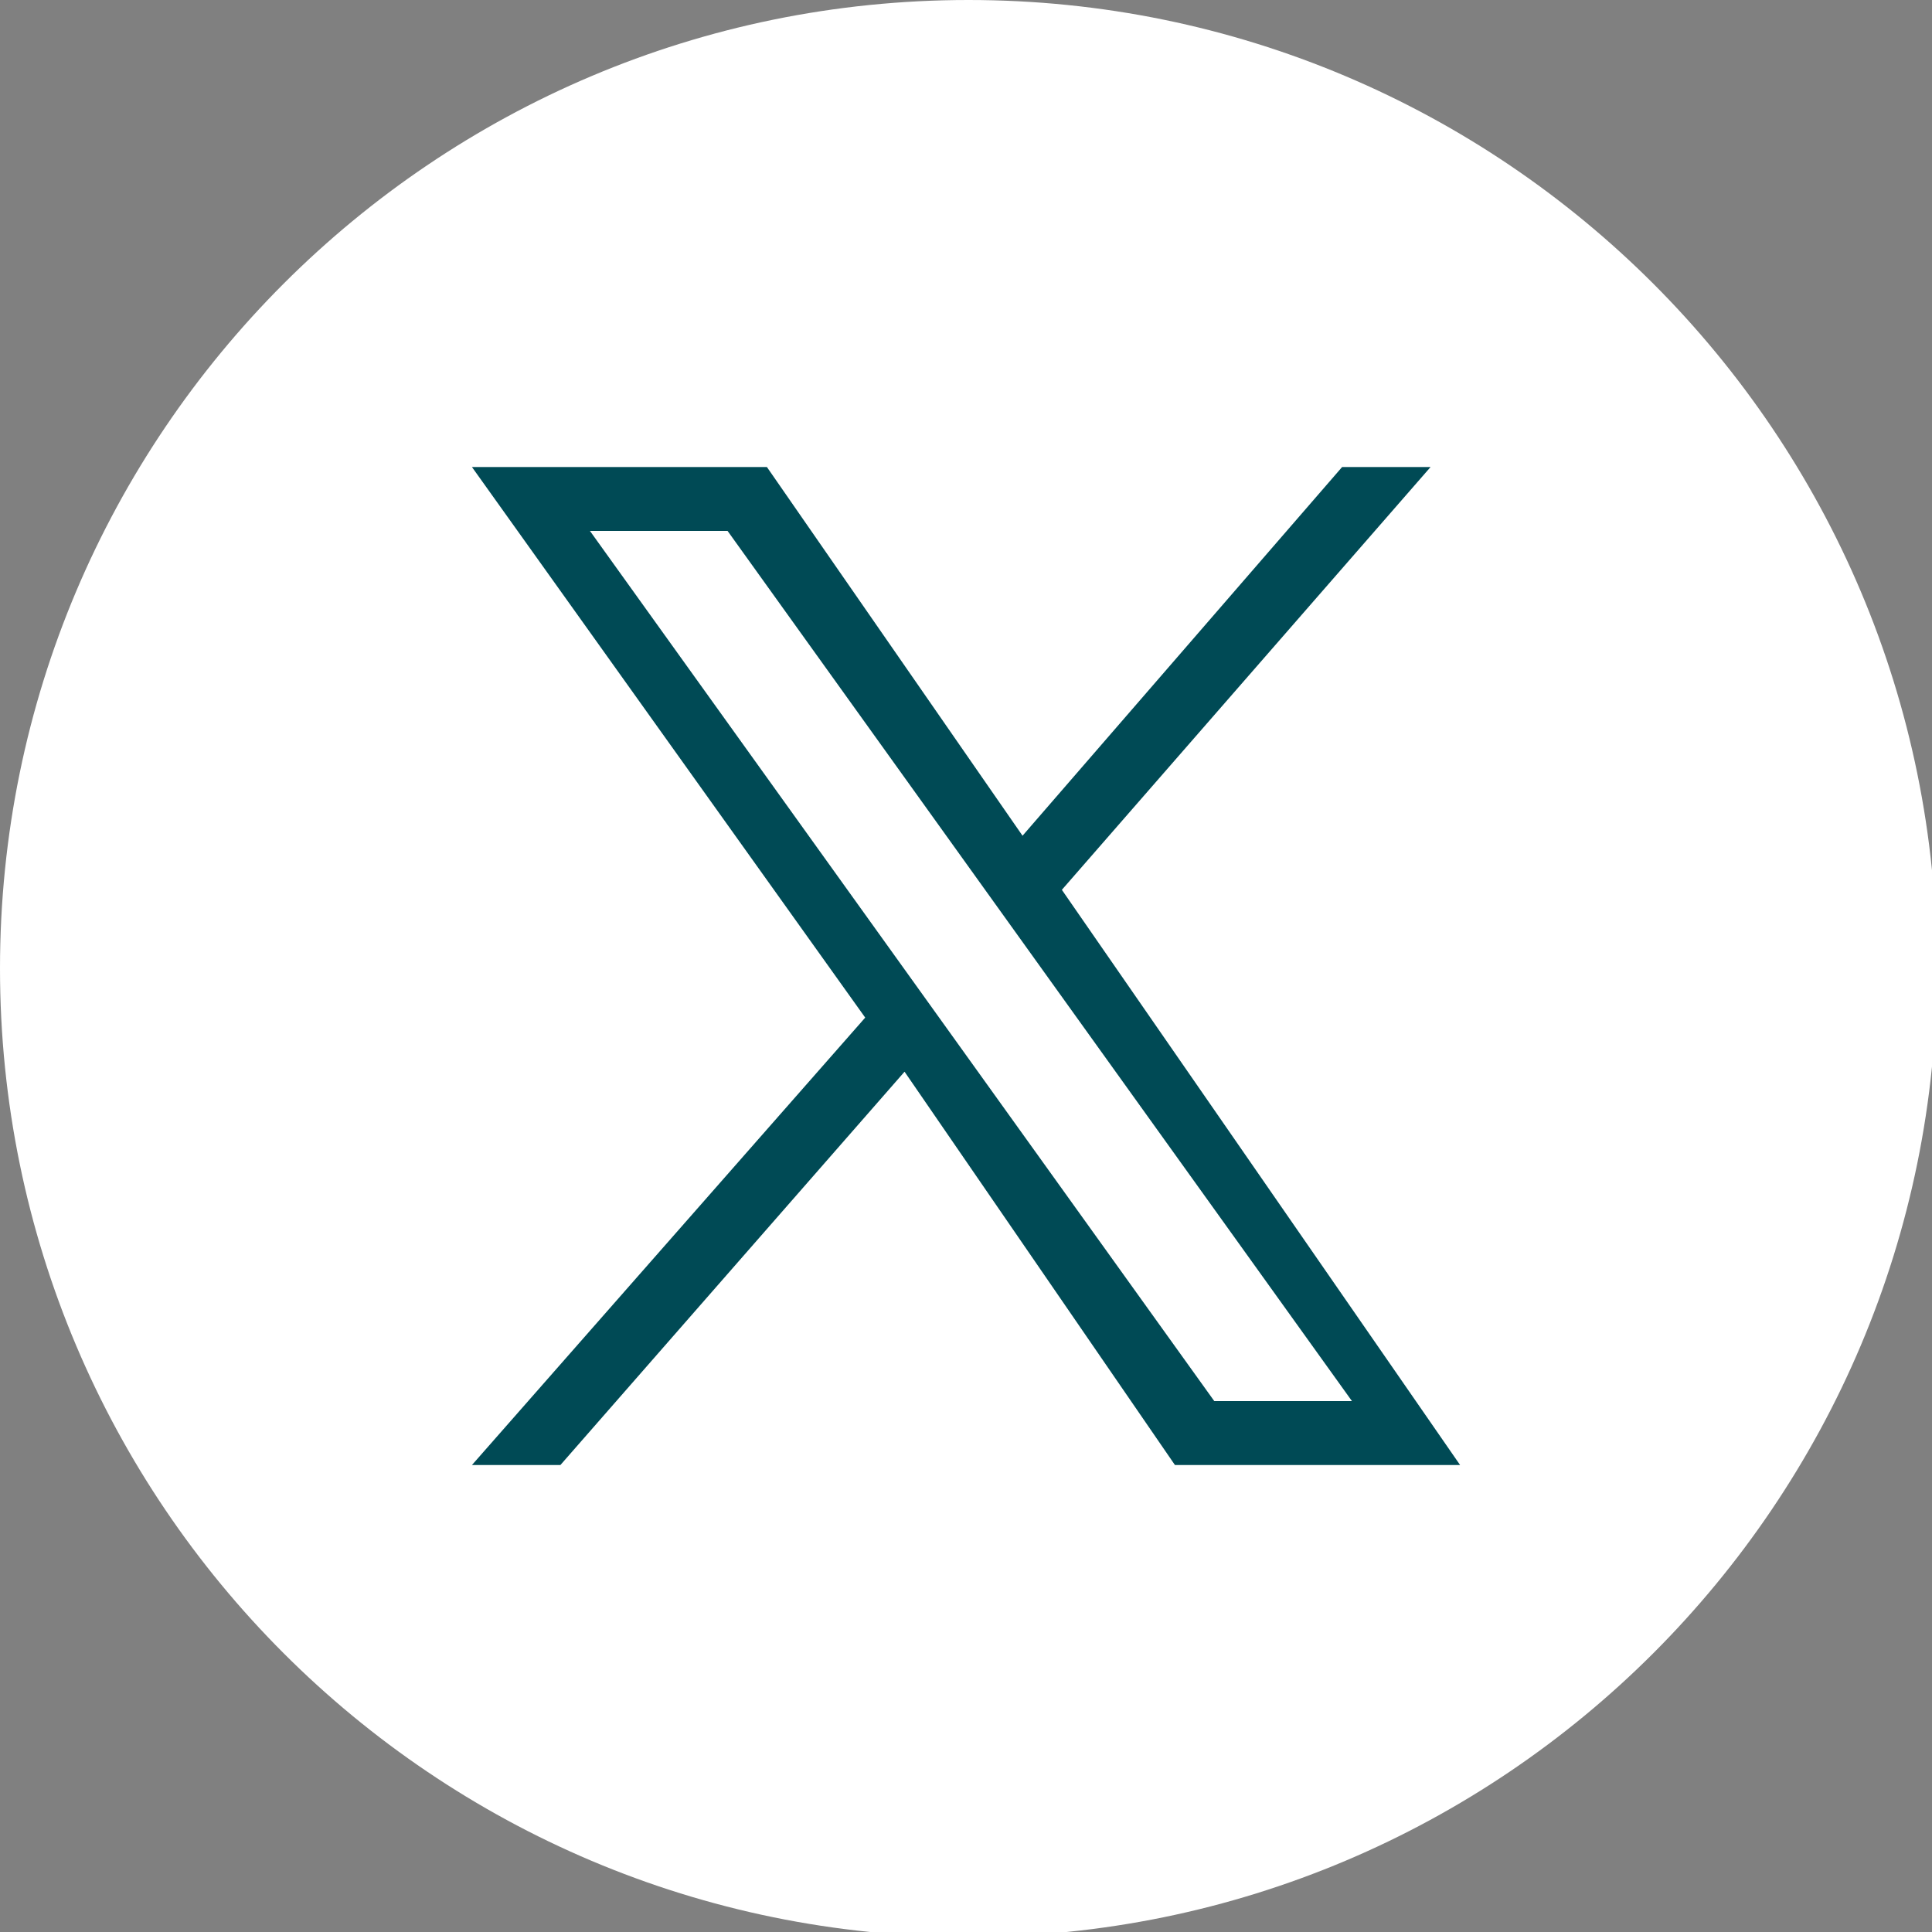
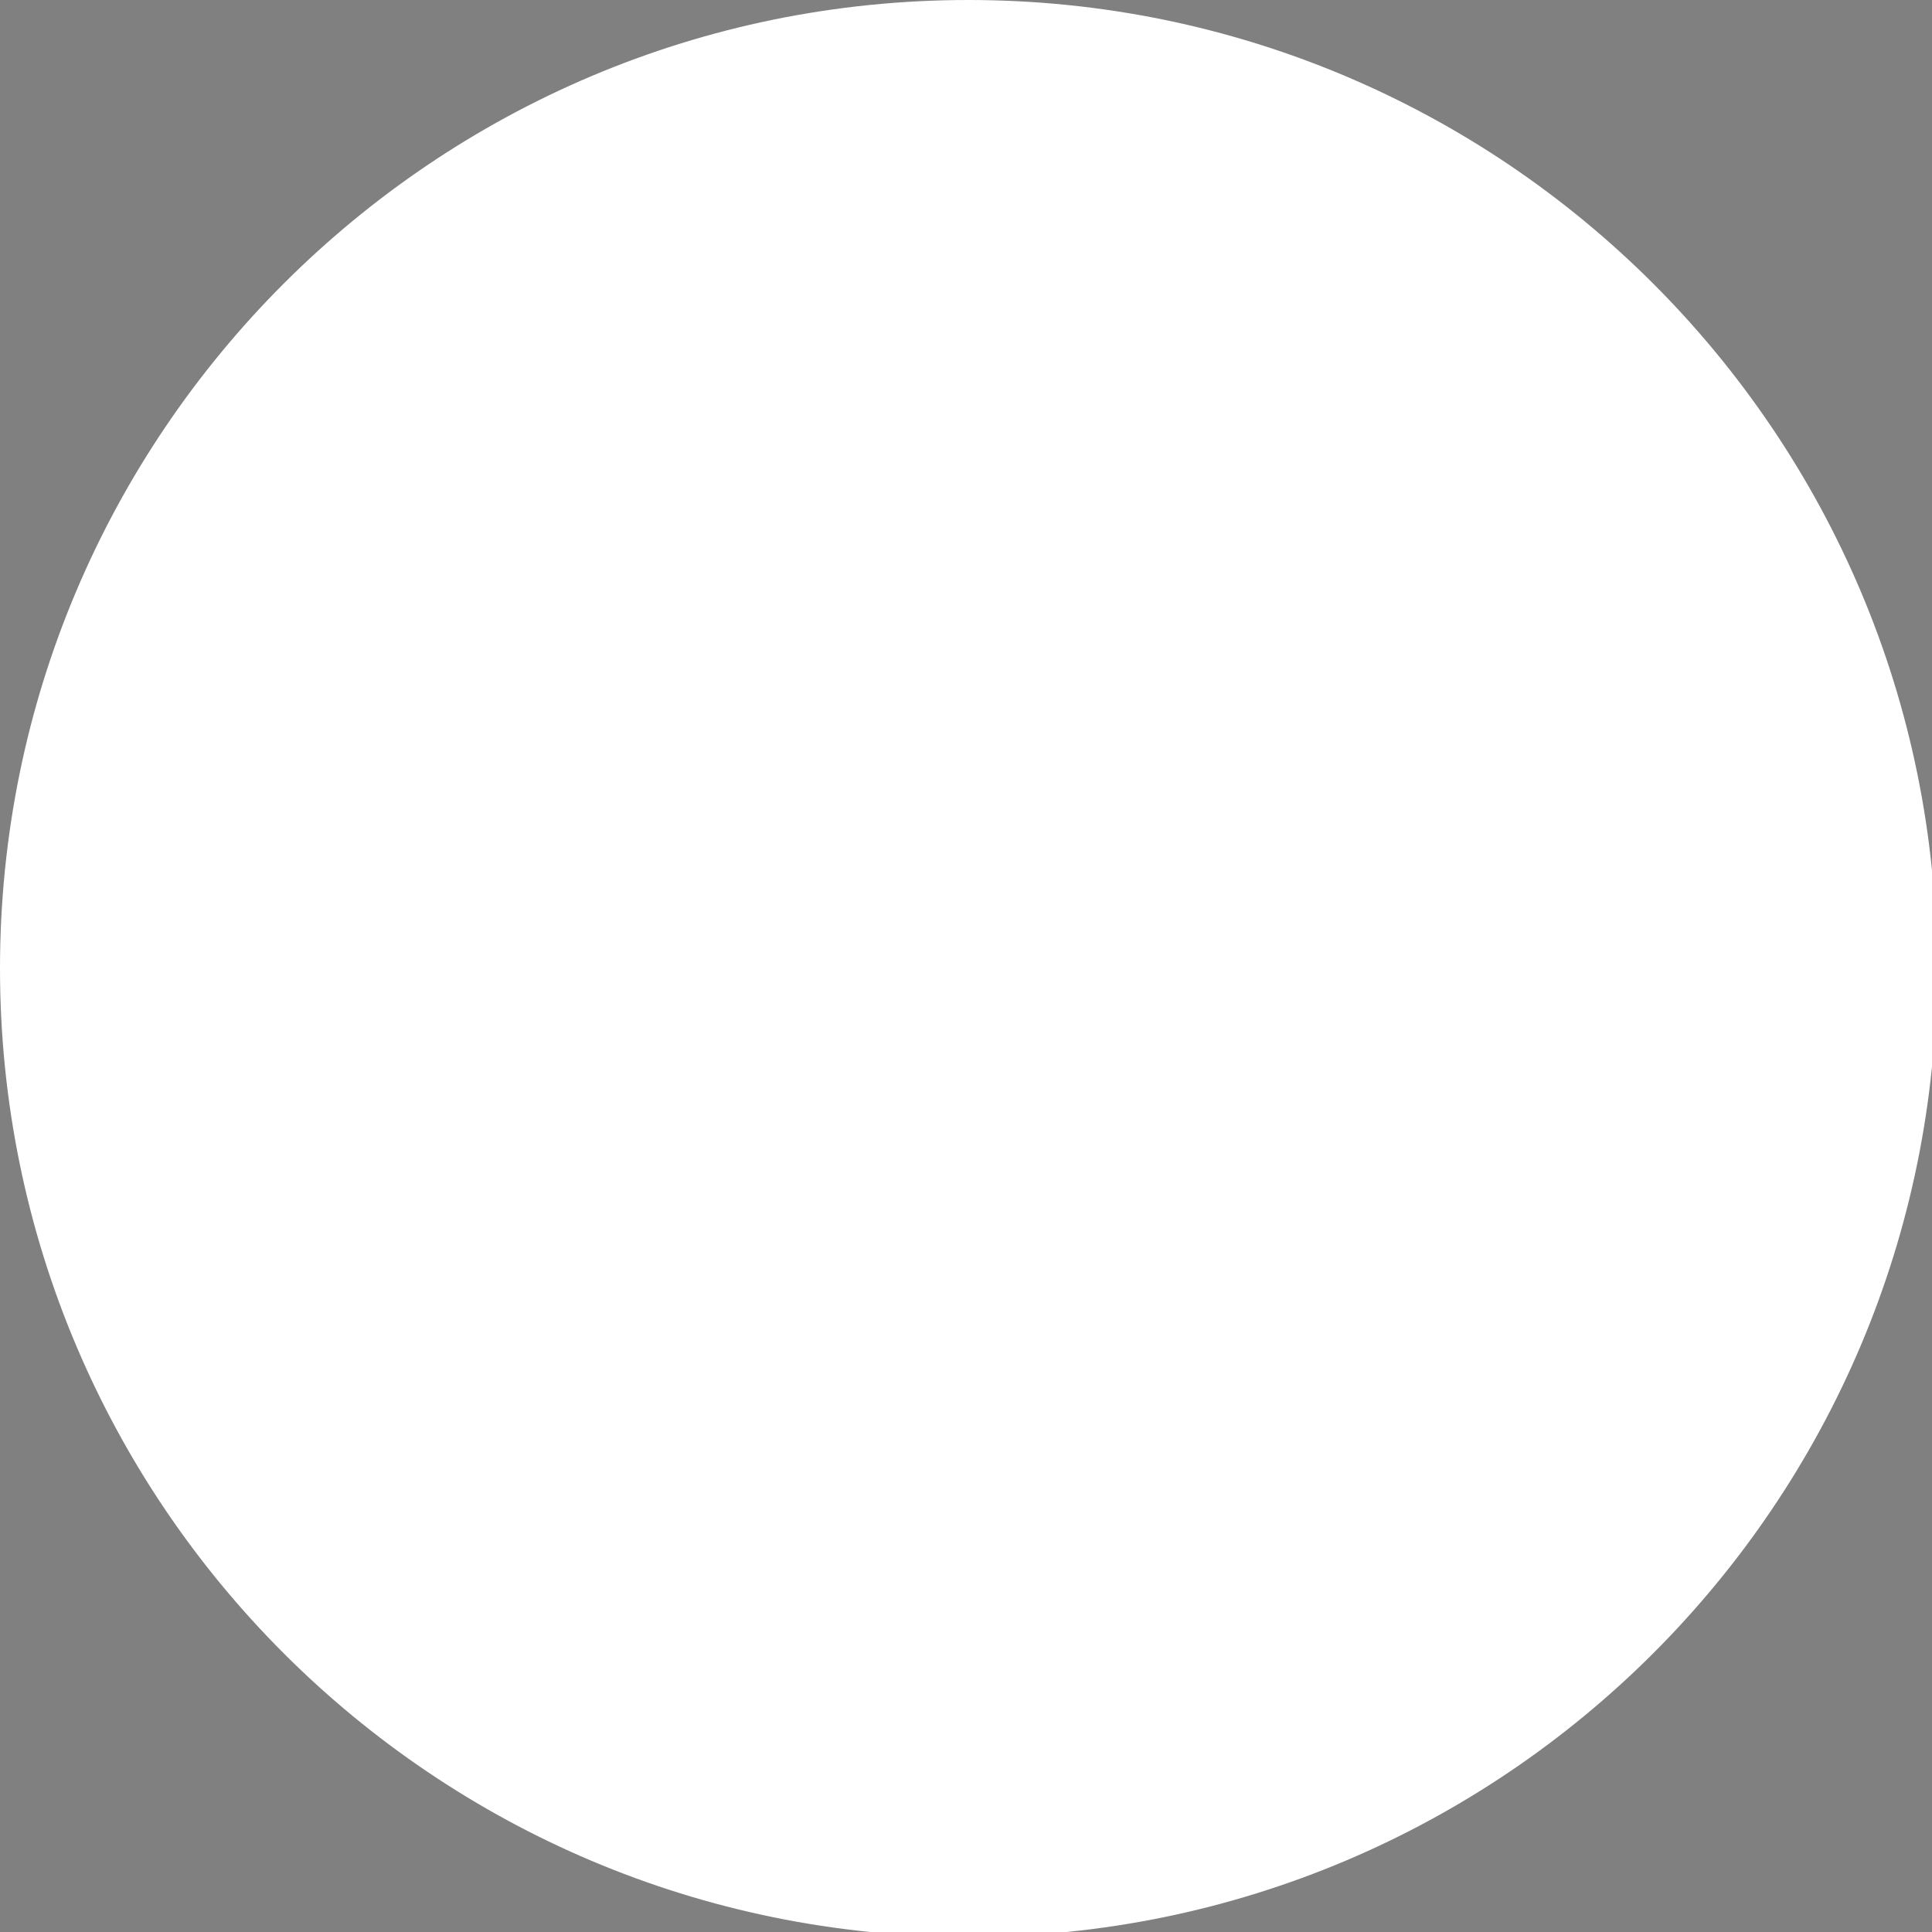
<svg xmlns="http://www.w3.org/2000/svg" width="42" height="42" viewBox="0 0 42 42" fill="none">
  <rect x="0" y="0" width="42" height="42" fill="#808080" stroke="none" />
  <g clip-path="url(#clip0_61_1209)">
    <path d="M21.053 42.107C32.681 42.107 42.107 32.681 42.107 21.053C42.107 9.426 32.681 0 21.053 0C9.426 0 0 9.426 0 21.053C0 32.681 9.426 42.107 21.053 42.107Z" fill="white" />
-     <path d="M31.099 10.153H29.176L22.229 18.168L16.672 10.153H10.26L18.809 22.122L10.26 31.848H12.183L19.664 23.298L25.542 31.848H31.741L23.084 19.344L31.099 10.153ZM29.39 30.458H26.397L12.825 11.542H15.817L29.39 30.458Z" fill="#004A55" />
  </g>
  <defs>
    <clipPath id="clip0_61_1209">
      <rect width="42" height="42" fill="white" />
    </clipPath>
  </defs>
</svg>